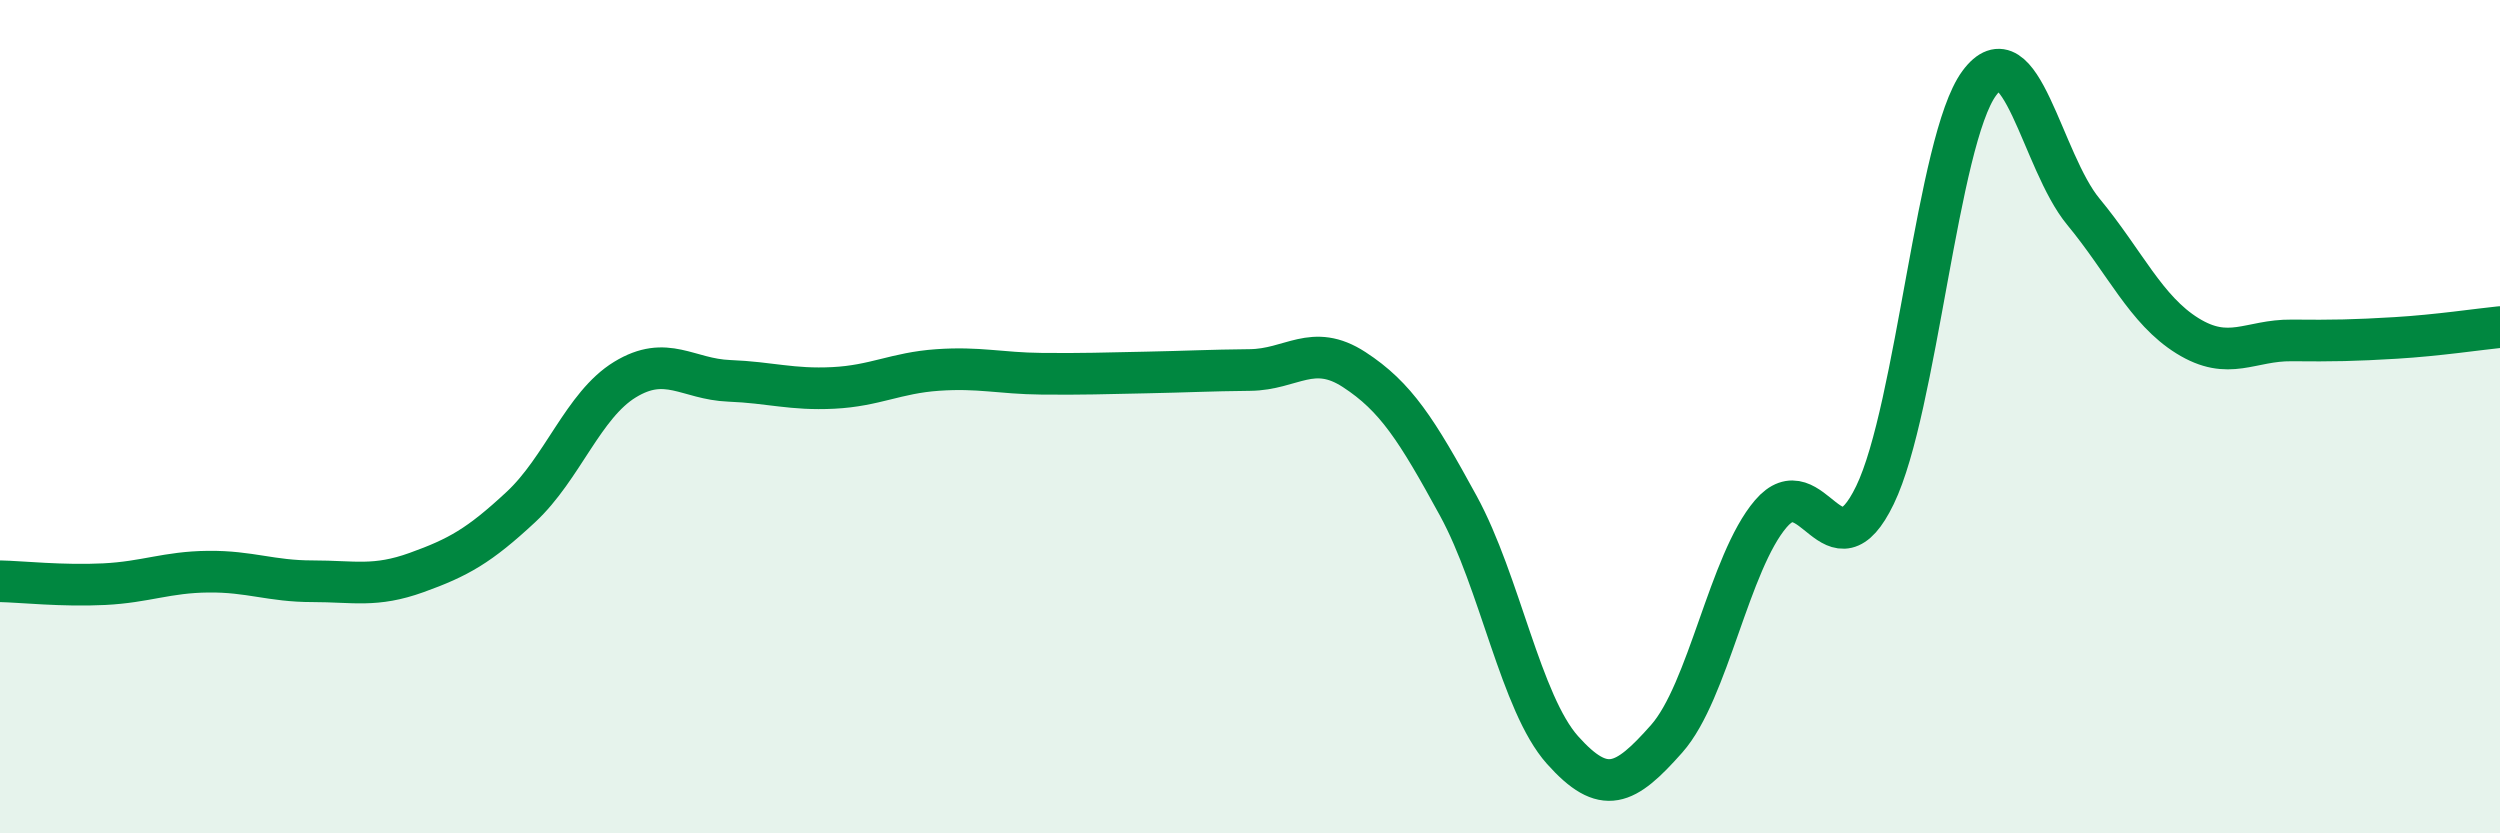
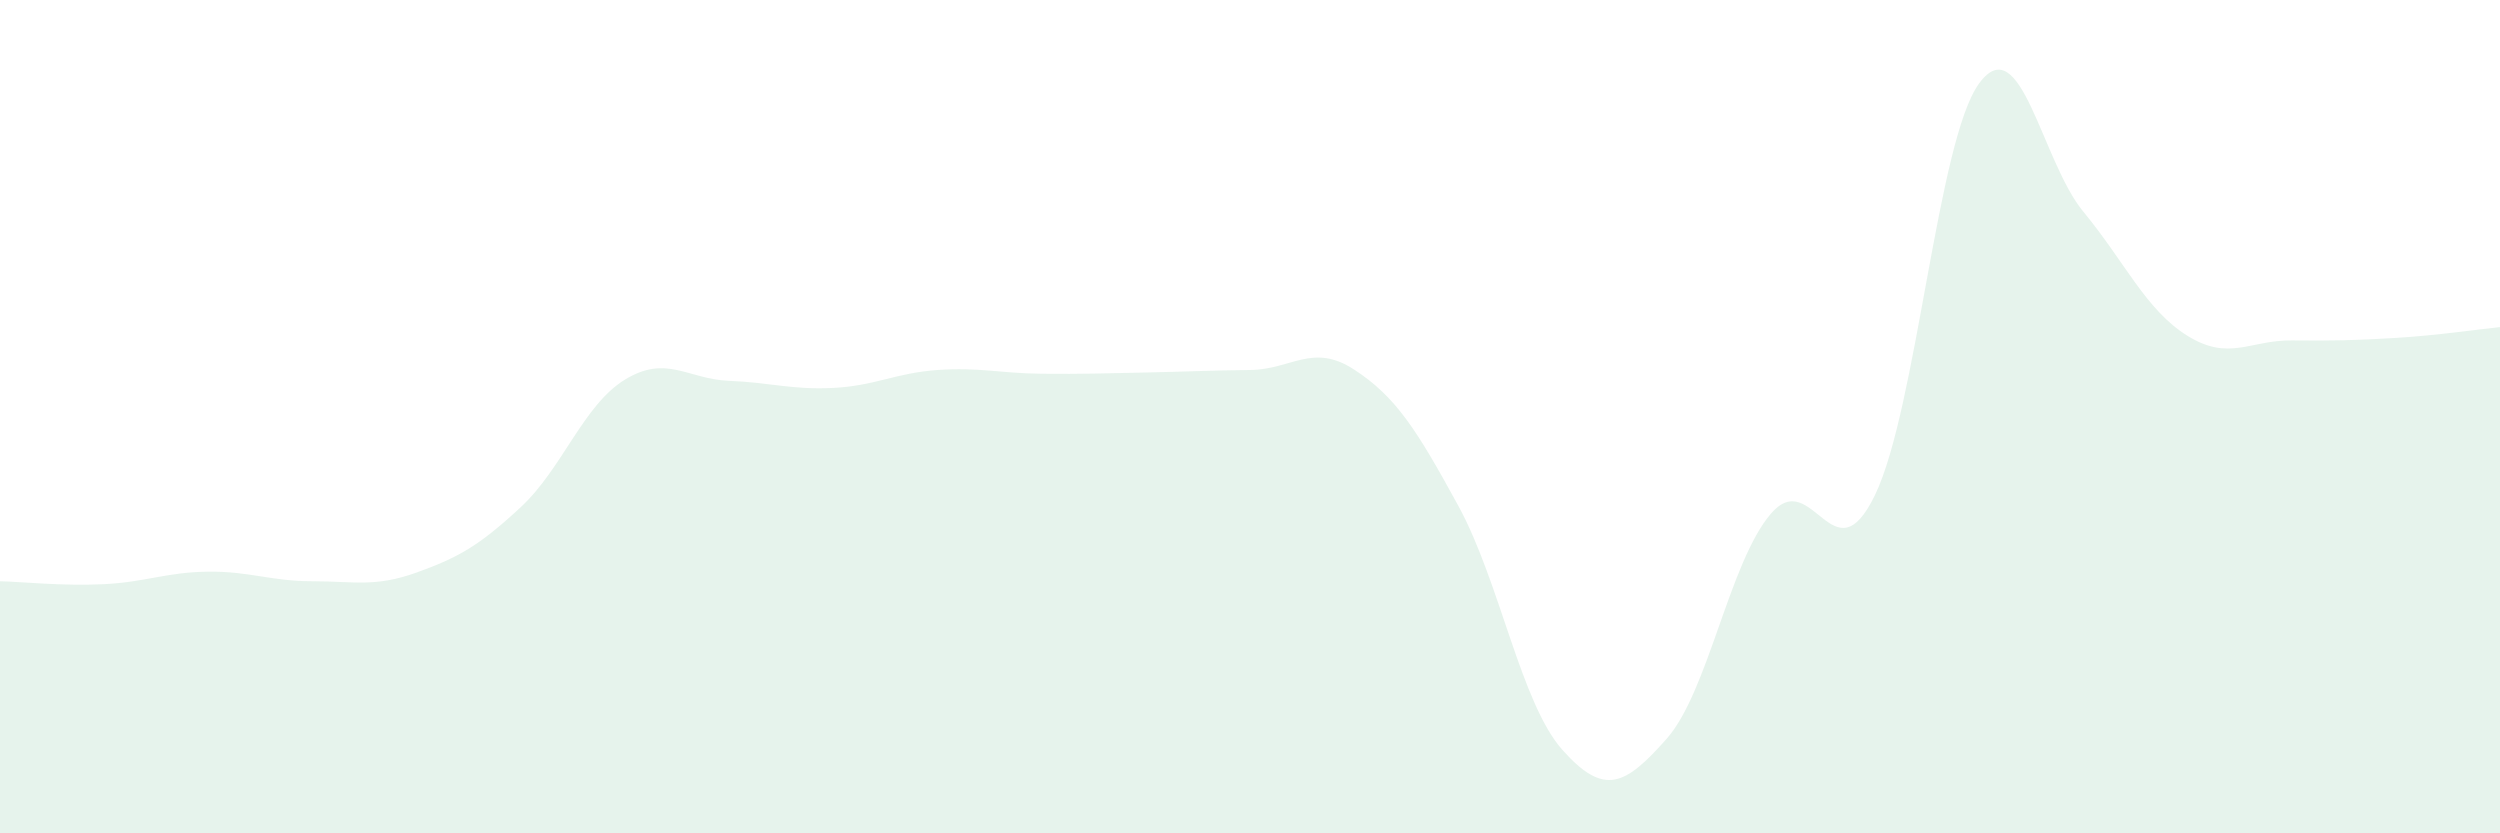
<svg xmlns="http://www.w3.org/2000/svg" width="60" height="20" viewBox="0 0 60 20">
  <path d="M 0,13.95 C 0.5,13.96 1.5,14.07 2.5,14.02 C 3.5,13.97 4,13.73 5,13.72 C 6,13.71 6.5,13.95 7.5,13.95 C 8.5,13.95 9,14.1 10,13.74 C 11,13.38 11.5,13.1 12.5,12.17 C 13.5,11.24 14,9.72 15,9.11 C 16,8.5 16.5,9.1 17.5,9.14 C 18.5,9.18 19,9.36 20,9.31 C 21,9.26 21.5,8.95 22.5,8.88 C 23.5,8.81 24,8.96 25,8.97 C 26,8.98 26.5,8.96 27.5,8.94 C 28.5,8.92 29,8.89 30,8.88 C 31,8.87 31.5,8.22 32.5,8.87 C 33.5,9.52 34,10.31 35,12.14 C 36,13.97 36.5,16.88 37.5,18 C 38.5,19.12 39,18.86 40,17.73 C 41,16.6 41.5,13.5 42.5,12.33 C 43.5,11.16 44,13.95 45,11.88 C 46,9.81 46.5,3.36 47.5,2 C 48.5,0.64 49,3.87 50,5.08 C 51,6.29 51.5,7.44 52.5,8.06 C 53.5,8.68 54,8.16 55,8.17 C 56,8.18 56.5,8.17 57.5,8.11 C 58.5,8.05 59.5,7.9 60,7.85L60 20L0 20Z" fill="#008740" opacity="0.1" stroke-linecap="round" stroke-linejoin="round" />
-   <path d="M 0,13.95 C 0.5,13.96 1.5,14.07 2.5,14.02 C 3.5,13.97 4,13.73 5,13.72 C 6,13.71 6.5,13.95 7.5,13.95 C 8.5,13.95 9,14.1 10,13.74 C 11,13.38 11.5,13.1 12.5,12.17 C 13.5,11.24 14,9.72 15,9.11 C 16,8.5 16.5,9.1 17.5,9.14 C 18.5,9.18 19,9.36 20,9.31 C 21,9.26 21.5,8.95 22.5,8.88 C 23.5,8.81 24,8.96 25,8.97 C 26,8.98 26.5,8.96 27.5,8.94 C 28.5,8.92 29,8.89 30,8.88 C 31,8.87 31.5,8.22 32.5,8.87 C 33.5,9.52 34,10.31 35,12.14 C 36,13.97 36.5,16.88 37.5,18 C 38.5,19.12 39,18.86 40,17.73 C 41,16.6 41.5,13.5 42.5,12.33 C 43.5,11.16 44,13.95 45,11.88 C 46,9.81 46.5,3.36 47.5,2 C 48.5,0.64 49,3.87 50,5.08 C 51,6.29 51.5,7.44 52.5,8.06 C 53.5,8.68 54,8.16 55,8.17 C 56,8.18 56.5,8.17 57.5,8.11 C 58.5,8.05 59.5,7.9 60,7.85" stroke="#008740" stroke-width="1" fill="none" stroke-linecap="round" stroke-linejoin="round" />
</svg>